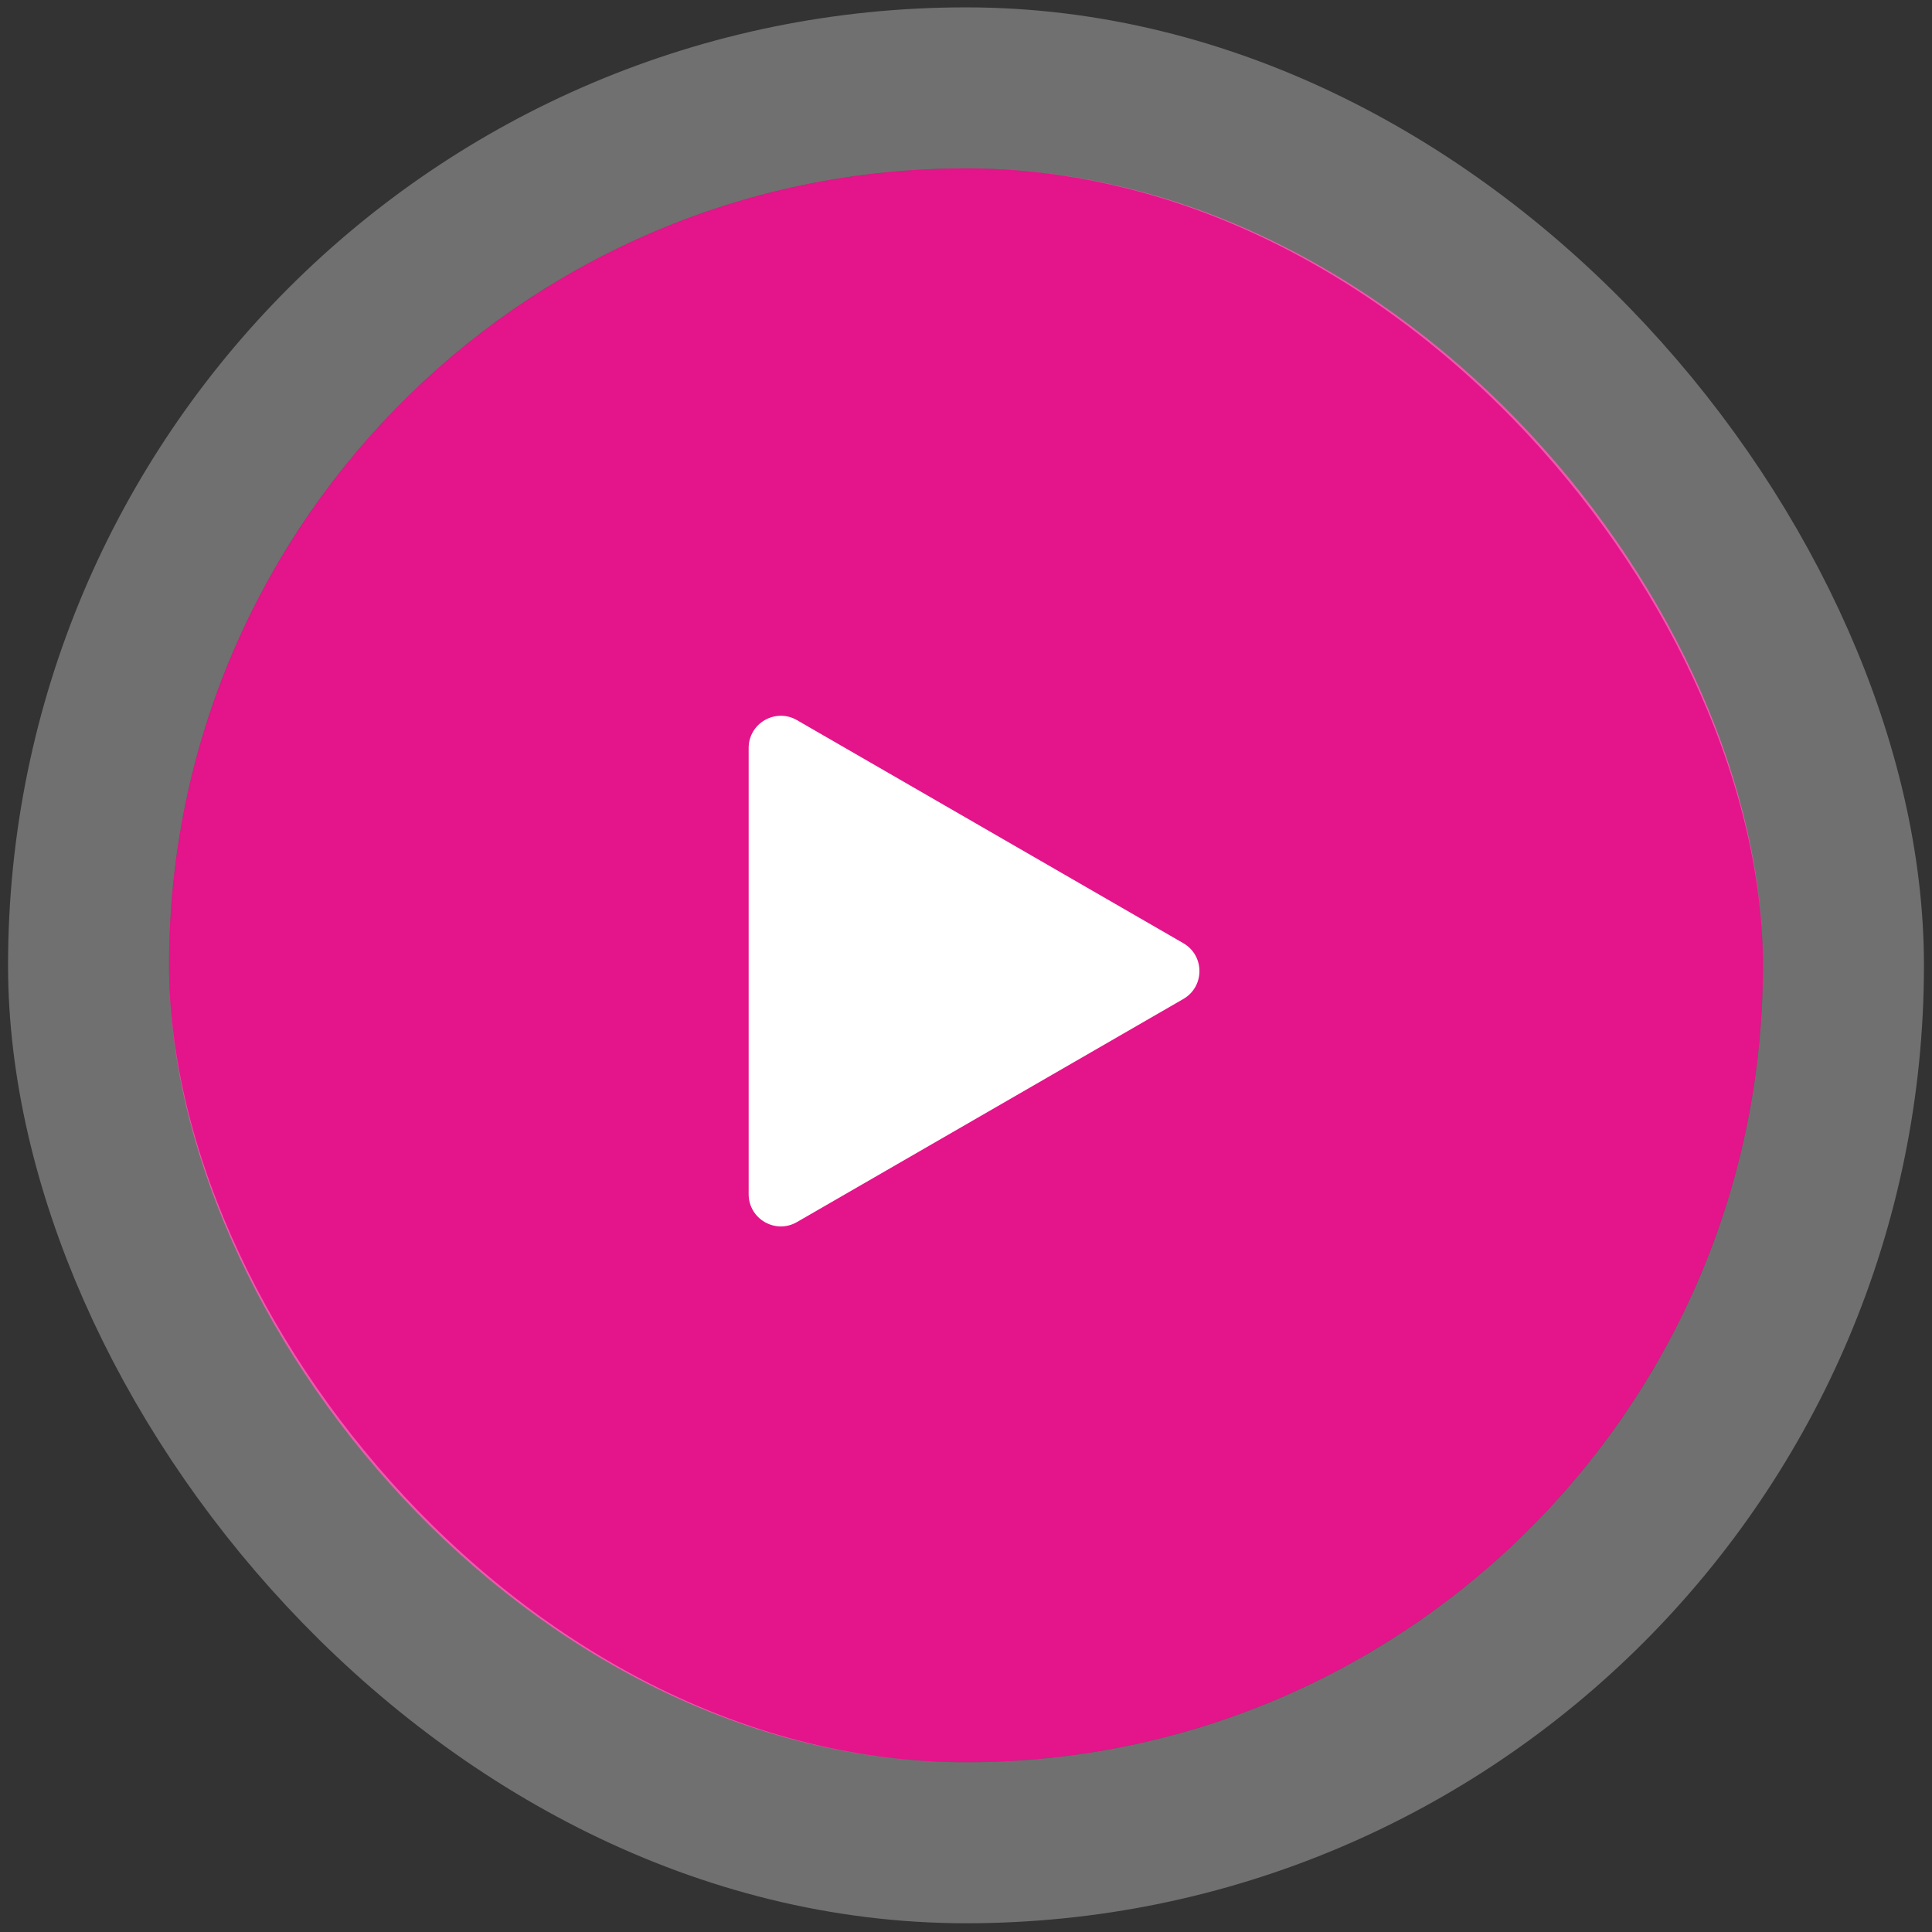
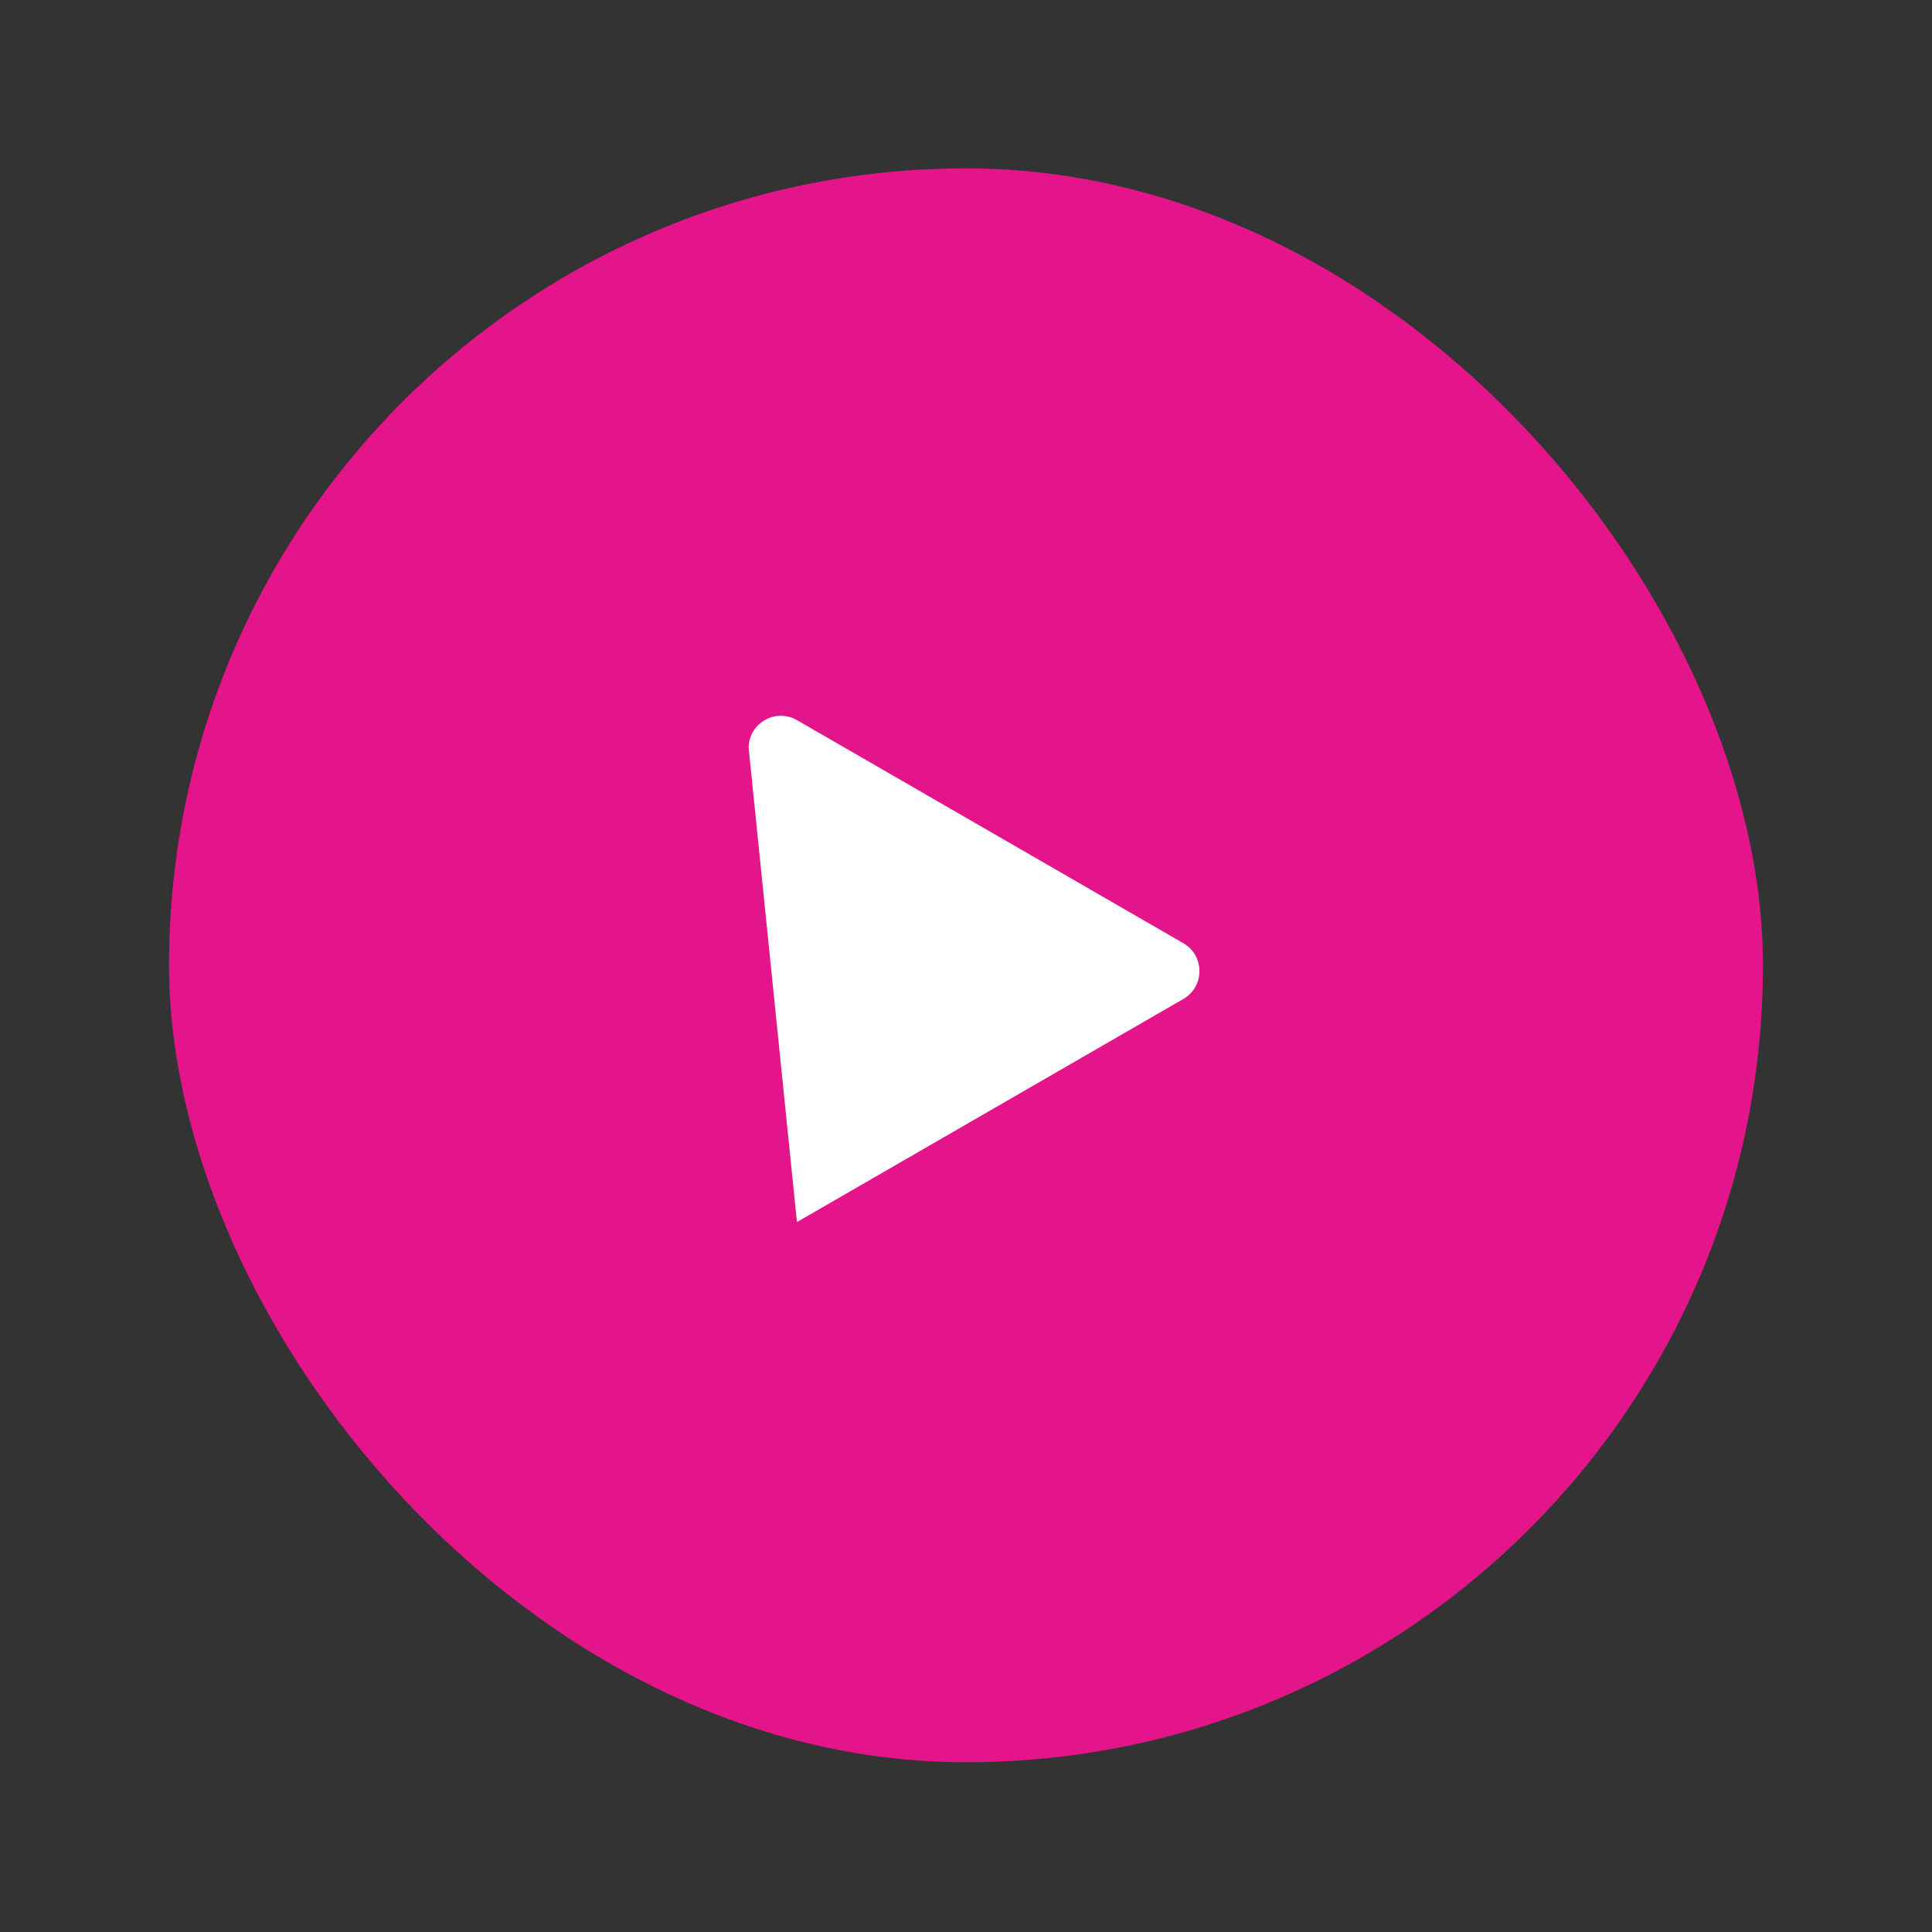
<svg xmlns="http://www.w3.org/2000/svg" width="120" height="120" viewBox="0 0 120 120" fill="none">
  <rect x="0" y="0" width="120" height="120" fill="#333333" stroke="none" />
  <g id="Play Button">
    <rect x="10.5" y="10.457" width="99" height="99" rx="49.5" fill="#E4148A" />
-     <rect x="5.5" y="5.457" width="109" height="109" rx="54.5" stroke="white" stroke-opacity="0.3" stroke-width="10" />
-     <path id="Polygon 1" d="M73.5 58.584C74.833 59.354 74.833 61.279 73.5 62.048L49.5 75.905C48.167 76.675 46.5 75.712 46.5 74.173L46.5 46.46C46.5 44.92 48.167 43.958 49.5 44.728L73.5 58.584Z" fill="white" />
+     <path id="Polygon 1" d="M73.5 58.584C74.833 59.354 74.833 61.279 73.5 62.048L49.5 75.905L46.5 46.46C46.5 44.92 48.167 43.958 49.5 44.728L73.5 58.584Z" fill="white" />
  </g>
</svg>